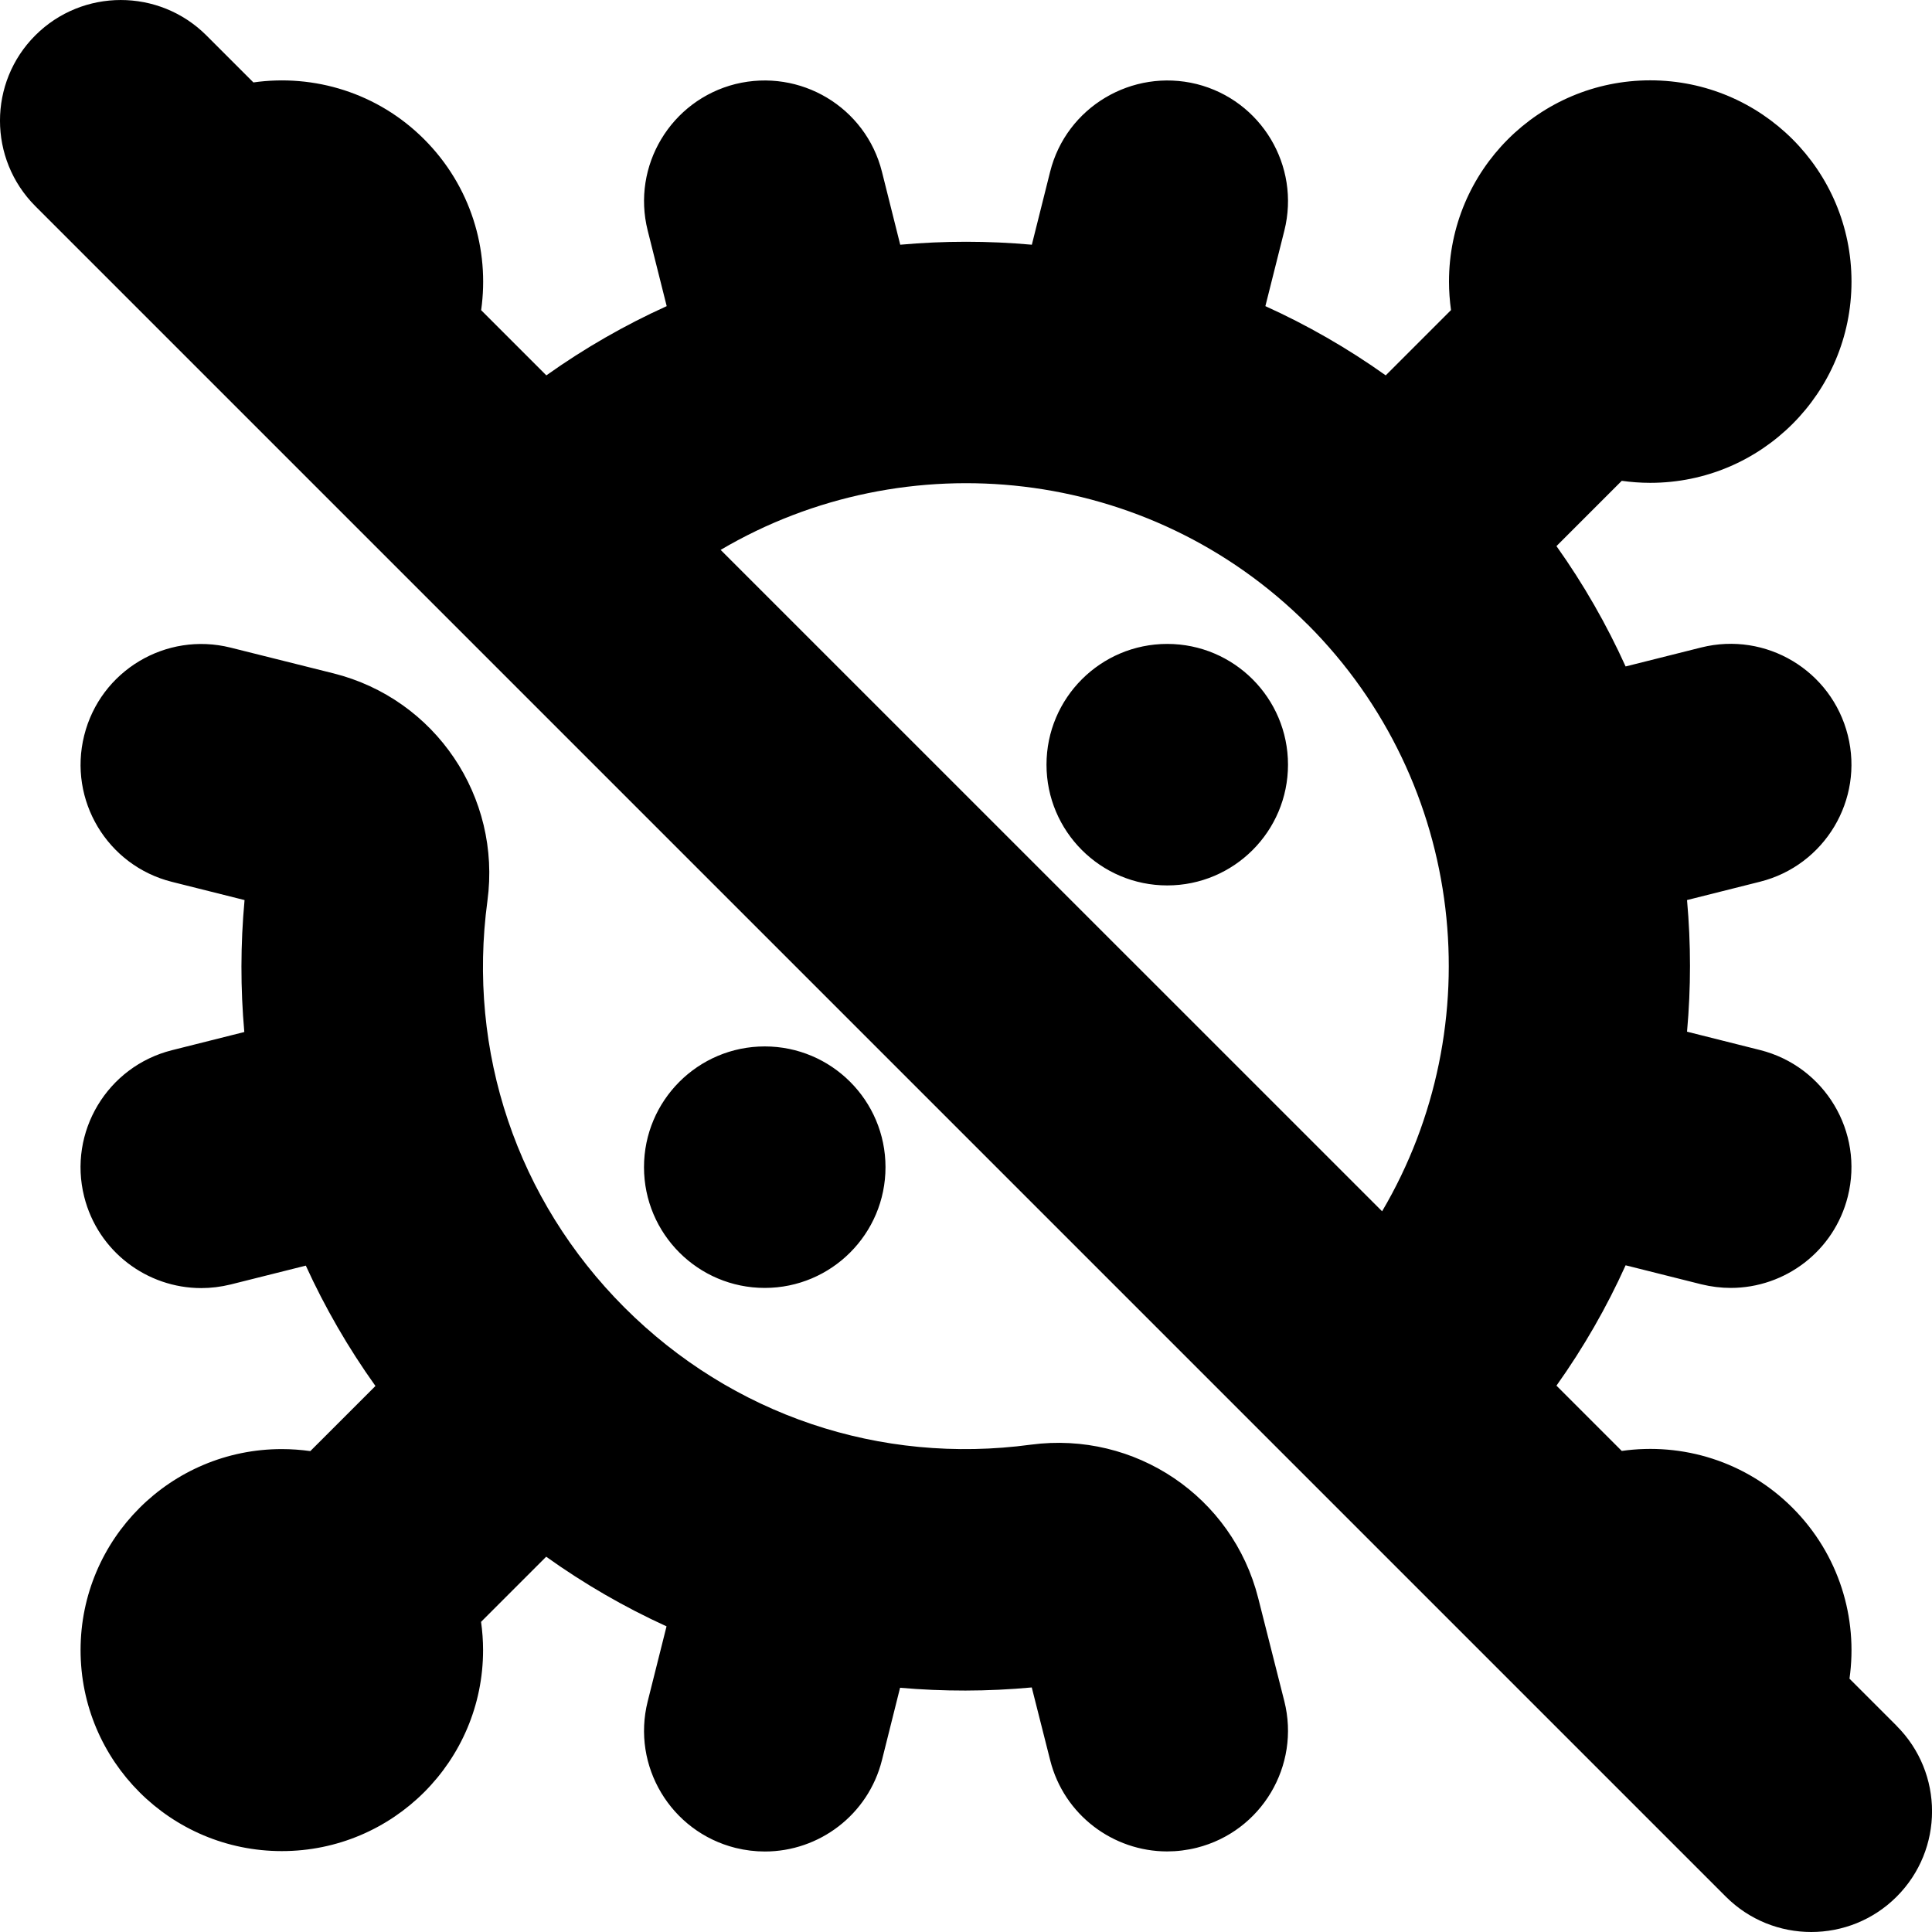
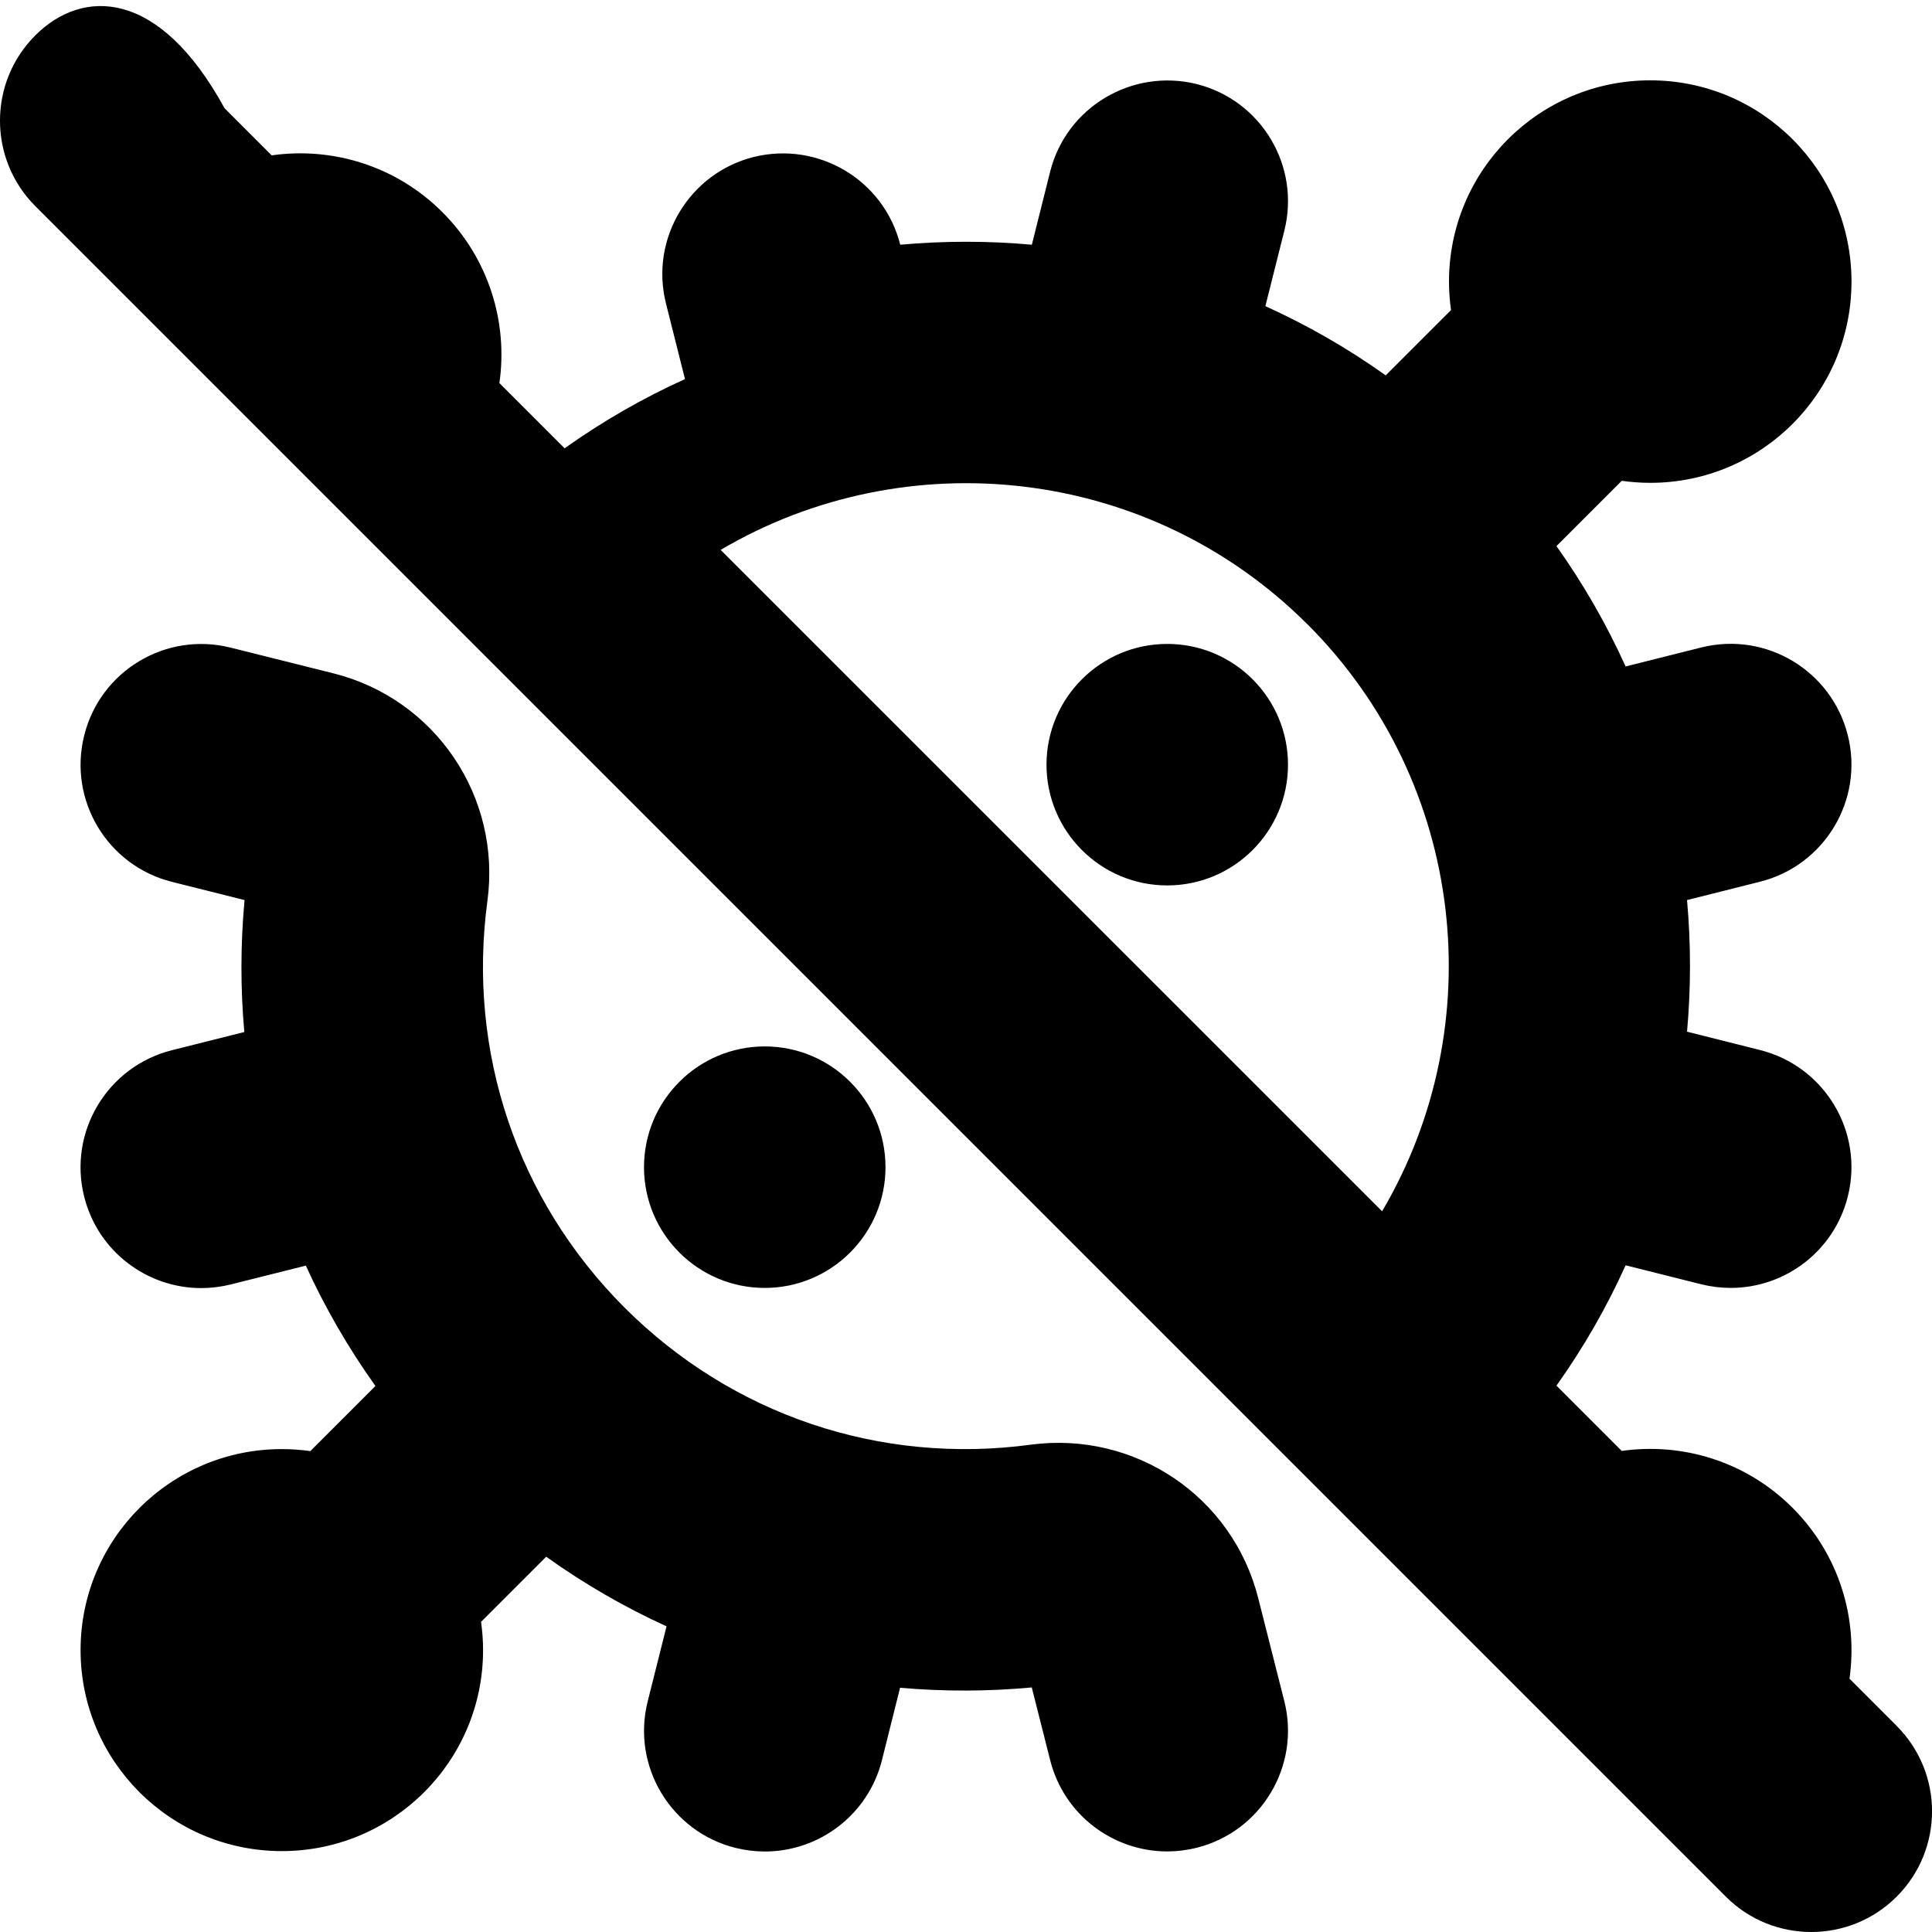
<svg xmlns="http://www.w3.org/2000/svg" id="Layer_1" data-name="Layer 1" viewBox="0 0 24 24" width="512" height="512">
-   <path d="m23.561,21.439l-.586-.586c.107-.752-.129-1.543-.707-2.122s-1.37-.814-2.122-.707l-.811-.811c.338-.475.625-.976.859-1.495l.94.236c.123.03.246.045.366.045.672,0,1.283-.454,1.454-1.135.202-.804-.287-1.618-1.09-1.82l-.907-.228c.049-.544.049-1.091,0-1.635l.907-.228c.803-.202,1.292-1.017,1.09-1.82-.202-.803-1.015-1.291-1.82-1.09l-.94.236c-.235-.519-.521-1.02-.859-1.495l.811-.811c.116.016.234.025.354.025,1.381,0,2.5-1.119,2.5-2.5s-1.119-2.5-2.5-2.5-2.5,1.119-2.5,2.5c0,.12.009.238.025.354l-.811.811c-.475-.338-.976-.625-1.495-.86l.236-.939c.201-.804-.287-1.618-1.09-1.82-.801-.198-1.619.286-1.82,1.09l-.227.906c-.544-.049-1.091-.049-1.635,0l-.227-.906c-.202-.804-1.015-1.288-1.82-1.09-.803.202-1.292,1.017-1.09,1.82l.236.939c-.519.235-1.02.522-1.495.86l-.81-.81c.107-.752-.129-1.543-.707-2.122s-1.37-.814-2.122-.707l-.586-.586C1.975-.146,1.025-.146.439.439S-.146,1.975.439,2.561l21,21c.293.293.677.439,1.061.439s.768-.146,1.061-.439c.586-.586.586-1.535,0-2.121Zm-7.318-13.683c1.973,1.974,2.282,4.991.926,7.291L8.952,6.831c2.3-1.356,5.317-1.048,7.291.926Zm-6.743,8.243c-.828,0-1.5-.672-1.5-1.5s.672-1.5,1.5-1.5,1.5.672,1.5,1.5-.672,1.5-1.5,1.5Zm6.5-6.5c0,.828-.672,1.5-1.5,1.5s-1.5-.672-1.5-1.5.672-1.5,1.5-1.5,1.5.672,1.5,1.5Zm-.046,11.632c.203.803-.283,1.619-1.086,1.822-.124.031-.248.046-.369.046-.67,0-1.281-.452-1.453-1.132l-.229-.905c-.551.051-1.098.051-1.636.004l-.225.899c-.171.681-.782,1.135-1.454,1.135-.121,0-.244-.015-.366-.045-.804-.202-1.292-1.017-1.09-1.82l.234-.932c-.522-.238-1.022-.527-1.495-.865l-.809.809c.016.115.025.232.025.351,0,1.379-1.119,2.497-2.5,2.497s-2.5-1.118-2.5-2.497,1.119-2.497,2.5-2.497c.12,0,.238.009.354.025l.809-.809c-.338-.473-.627-.974-.865-1.495l-.933.234c-.123.03-.246.045-.366.045-.672,0-1.283-.454-1.454-1.135-.202-.804.287-1.618,1.09-1.82l.899-.226c-.048-.539-.048-1.087.003-1.639l-.901-.226c-.804-.201-1.292-1.016-1.091-1.819.201-.805,1.016-1.292,1.819-1.091l1.279.32c1.265.318,2.085,1.533,1.911,2.826-.253,1.875.368,3.716,1.703,5.052,1.335,1.334,3.174,1.956,5.049,1.703,1.294-.171,2.504.645,2.823,1.906l.324,1.279Z" />
+   <path d="m23.561,21.439l-.586-.586c.107-.752-.129-1.543-.707-2.122s-1.37-.814-2.122-.707l-.811-.811c.338-.475.625-.976.859-1.495l.94.236c.123.03.246.045.366.045.672,0,1.283-.454,1.454-1.135.202-.804-.287-1.618-1.09-1.82l-.907-.228c.049-.544.049-1.091,0-1.635l.907-.228c.803-.202,1.292-1.017,1.09-1.82-.202-.803-1.015-1.291-1.82-1.09l-.94.236c-.235-.519-.521-1.02-.859-1.495l.811-.811c.116.016.234.025.354.025,1.381,0,2.5-1.119,2.5-2.5s-1.119-2.5-2.5-2.5-2.5,1.119-2.5,2.5c0,.12.009.238.025.354l-.811.811c-.475-.338-.976-.625-1.495-.86l.236-.939c.201-.804-.287-1.618-1.09-1.82-.801-.198-1.619.286-1.82,1.09l-.227.906c-.544-.049-1.091-.049-1.635,0c-.202-.804-1.015-1.288-1.82-1.09-.803.202-1.292,1.017-1.09,1.82l.236.939c-.519.235-1.02.522-1.495.86l-.81-.81c.107-.752-.129-1.543-.707-2.122s-1.37-.814-2.122-.707l-.586-.586C1.975-.146,1.025-.146.439.439S-.146,1.975.439,2.561l21,21c.293.293.677.439,1.061.439s.768-.146,1.061-.439c.586-.586.586-1.535,0-2.121Zm-7.318-13.683c1.973,1.974,2.282,4.991.926,7.291L8.952,6.831c2.3-1.356,5.317-1.048,7.291.926Zm-6.743,8.243c-.828,0-1.5-.672-1.5-1.5s.672-1.5,1.5-1.5,1.5.672,1.5,1.5-.672,1.5-1.5,1.5Zm6.5-6.5c0,.828-.672,1.5-1.5,1.5s-1.5-.672-1.5-1.5.672-1.5,1.5-1.5,1.5.672,1.5,1.5Zm-.046,11.632c.203.803-.283,1.619-1.086,1.822-.124.031-.248.046-.369.046-.67,0-1.281-.452-1.453-1.132l-.229-.905c-.551.051-1.098.051-1.636.004l-.225.899c-.171.681-.782,1.135-1.454,1.135-.121,0-.244-.015-.366-.045-.804-.202-1.292-1.017-1.09-1.82l.234-.932c-.522-.238-1.022-.527-1.495-.865l-.809.809c.016.115.025.232.025.351,0,1.379-1.119,2.497-2.5,2.497s-2.5-1.118-2.5-2.497,1.119-2.497,2.5-2.497c.12,0,.238.009.354.025l.809-.809c-.338-.473-.627-.974-.865-1.495l-.933.234c-.123.03-.246.045-.366.045-.672,0-1.283-.454-1.454-1.135-.202-.804.287-1.618,1.09-1.82l.899-.226c-.048-.539-.048-1.087.003-1.639l-.901-.226c-.804-.201-1.292-1.016-1.091-1.819.201-.805,1.016-1.292,1.819-1.091l1.279.32c1.265.318,2.085,1.533,1.911,2.826-.253,1.875.368,3.716,1.703,5.052,1.335,1.334,3.174,1.956,5.049,1.703,1.294-.171,2.504.645,2.823,1.906l.324,1.279Z" />
</svg>